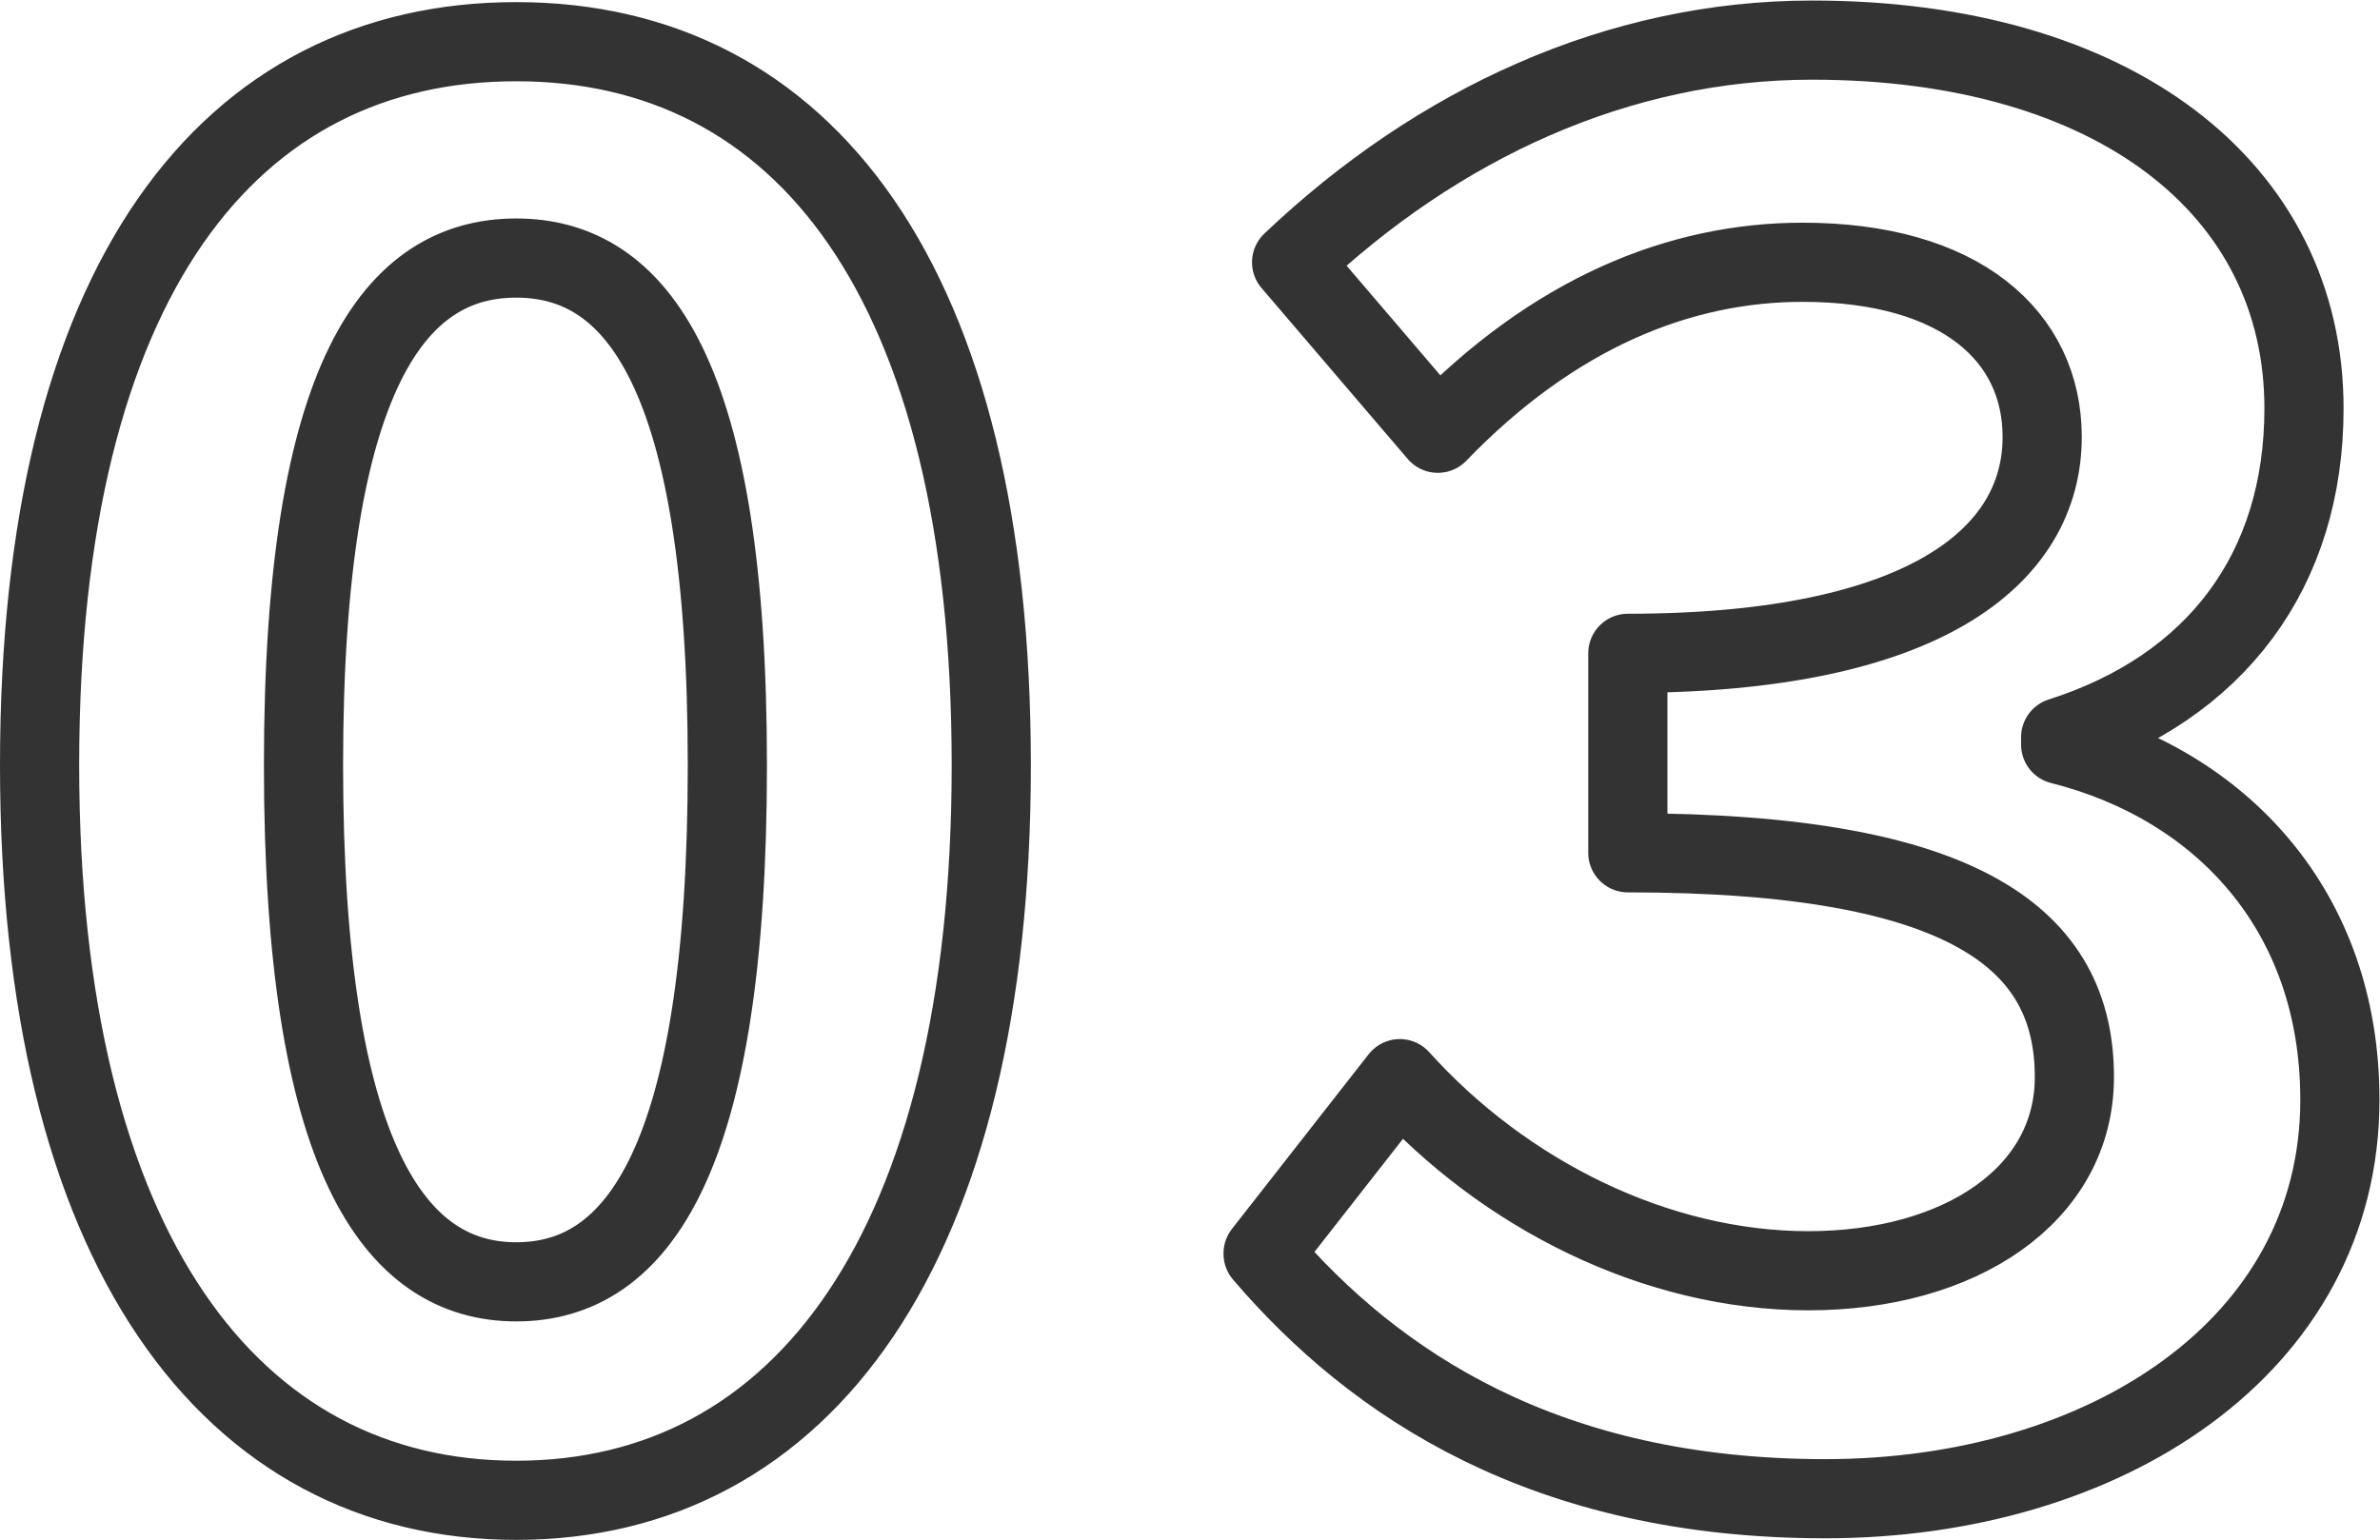
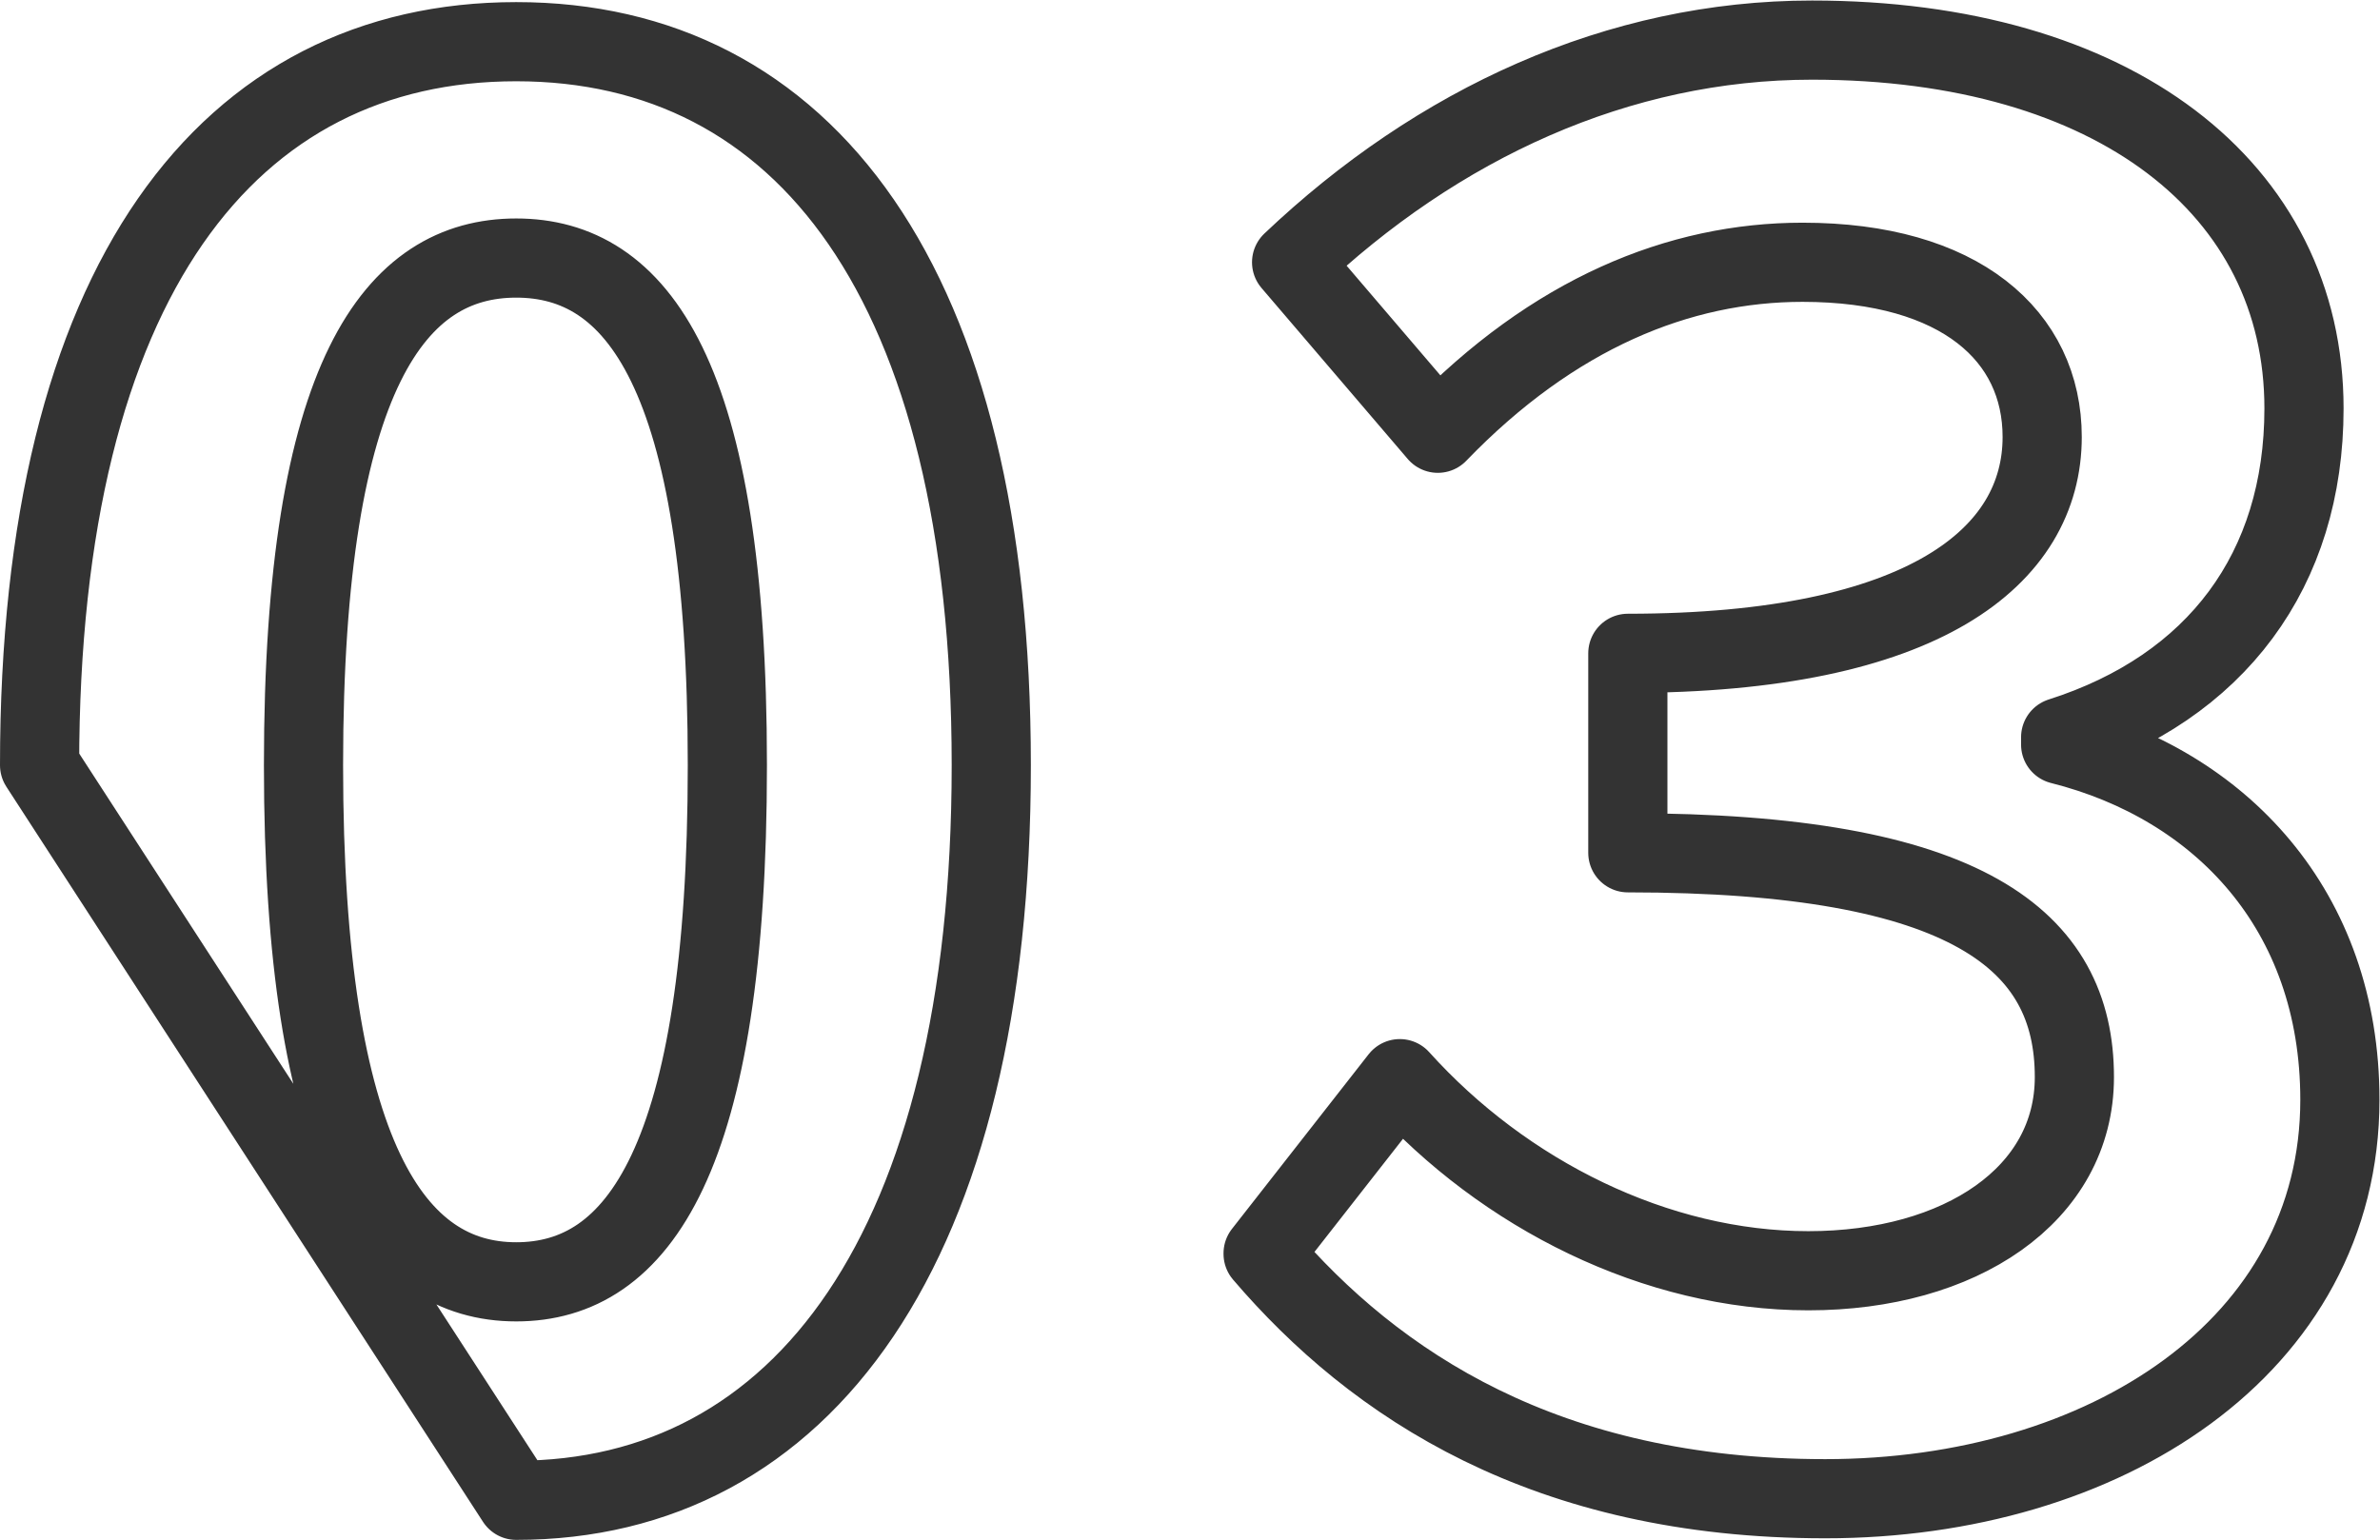
<svg xmlns="http://www.w3.org/2000/svg" viewBox="0 0 45.09 29.18">
-   <path d="M.75 14.5C.75 5.29 4.35.79 9.78.79s9 4.54 9 13.71-3.6 13.93-9 13.93S.75 23.68.75 14.5zm13.03 0c0-7.45-1.73-9.61-4-9.61S5.75 7.05 5.75 14.5s1.73 9.79 4.03 9.79 4-2.3 4-9.79zm10.15 9.25l2.59-3.31c1.98 2.2 4.86 3.64 7.74 3.64s5.04-1.44 5.04-3.67c0-2.59-2.02-4.25-8.46-4.25v-3.78c5.62 0 7.85-1.84 7.85-4.1 0-1.91-1.55-3.31-4.54-3.31-2.34 0-4.72.97-6.91 3.24l-2.77-3.24C27.24 2.34 30.66.76 34.33.76c5.72 0 9.32 2.81 9.32 6.98 0 3.06-1.66 5.29-4.61 6.23v.14c3.02.76 5.29 3.13 5.29 6.73 0 4.68-4.46 7.56-9.75 7.56s-8.53-2.16-10.65-4.64z" fill="none" stroke="#333" stroke-linecap="round" stroke-linejoin="round" stroke-width="1.5" />
+   <path d="M.75 14.5C.75 5.29 4.35.79 9.78.79s9 4.54 9 13.71-3.6 13.93-9 13.93zm13.03 0c0-7.45-1.73-9.61-4-9.61S5.75 7.05 5.75 14.5s1.73 9.79 4.03 9.79 4-2.3 4-9.79zm10.15 9.25l2.59-3.31c1.98 2.2 4.86 3.64 7.74 3.64s5.04-1.44 5.04-3.67c0-2.59-2.02-4.25-8.46-4.25v-3.78c5.62 0 7.85-1.84 7.85-4.1 0-1.91-1.55-3.31-4.54-3.31-2.34 0-4.72.97-6.91 3.24l-2.77-3.24C27.24 2.34 30.66.76 34.33.76c5.72 0 9.32 2.81 9.32 6.98 0 3.06-1.66 5.29-4.61 6.23v.14c3.02.76 5.29 3.13 5.29 6.73 0 4.68-4.46 7.56-9.75 7.56s-8.53-2.16-10.65-4.64z" fill="none" stroke="#333" stroke-linecap="round" stroke-linejoin="round" stroke-width="1.5" />
</svg>